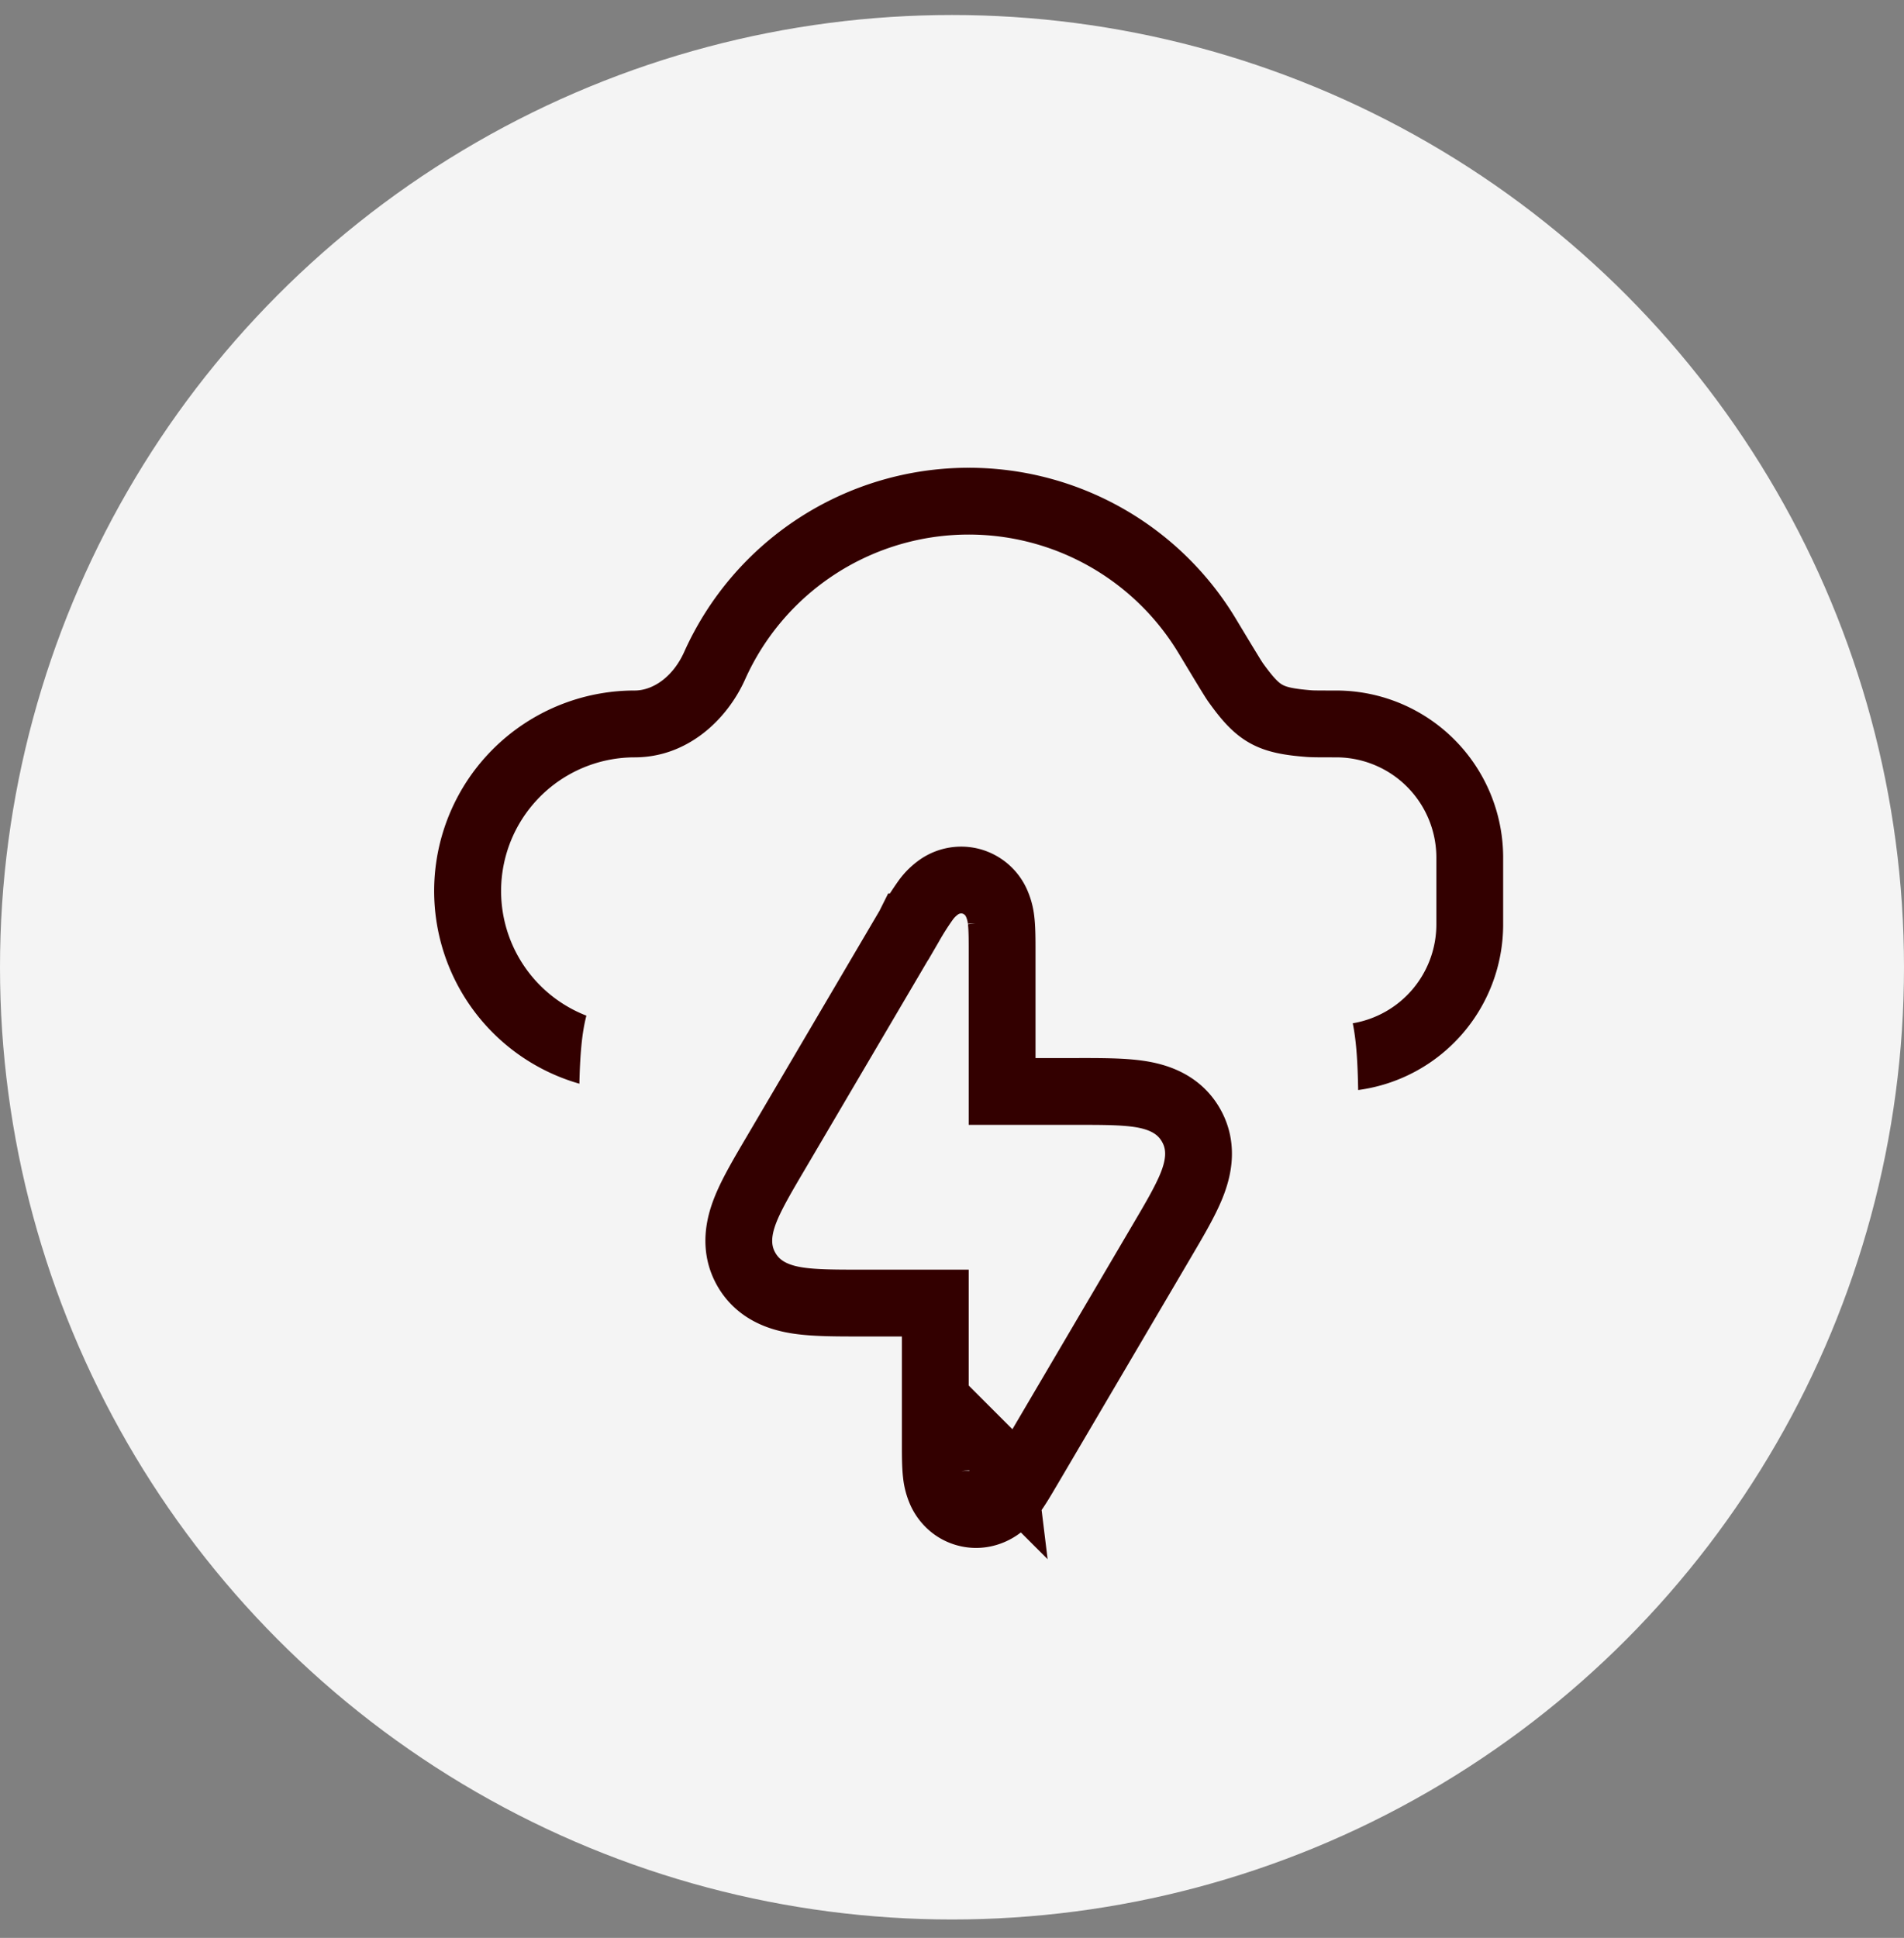
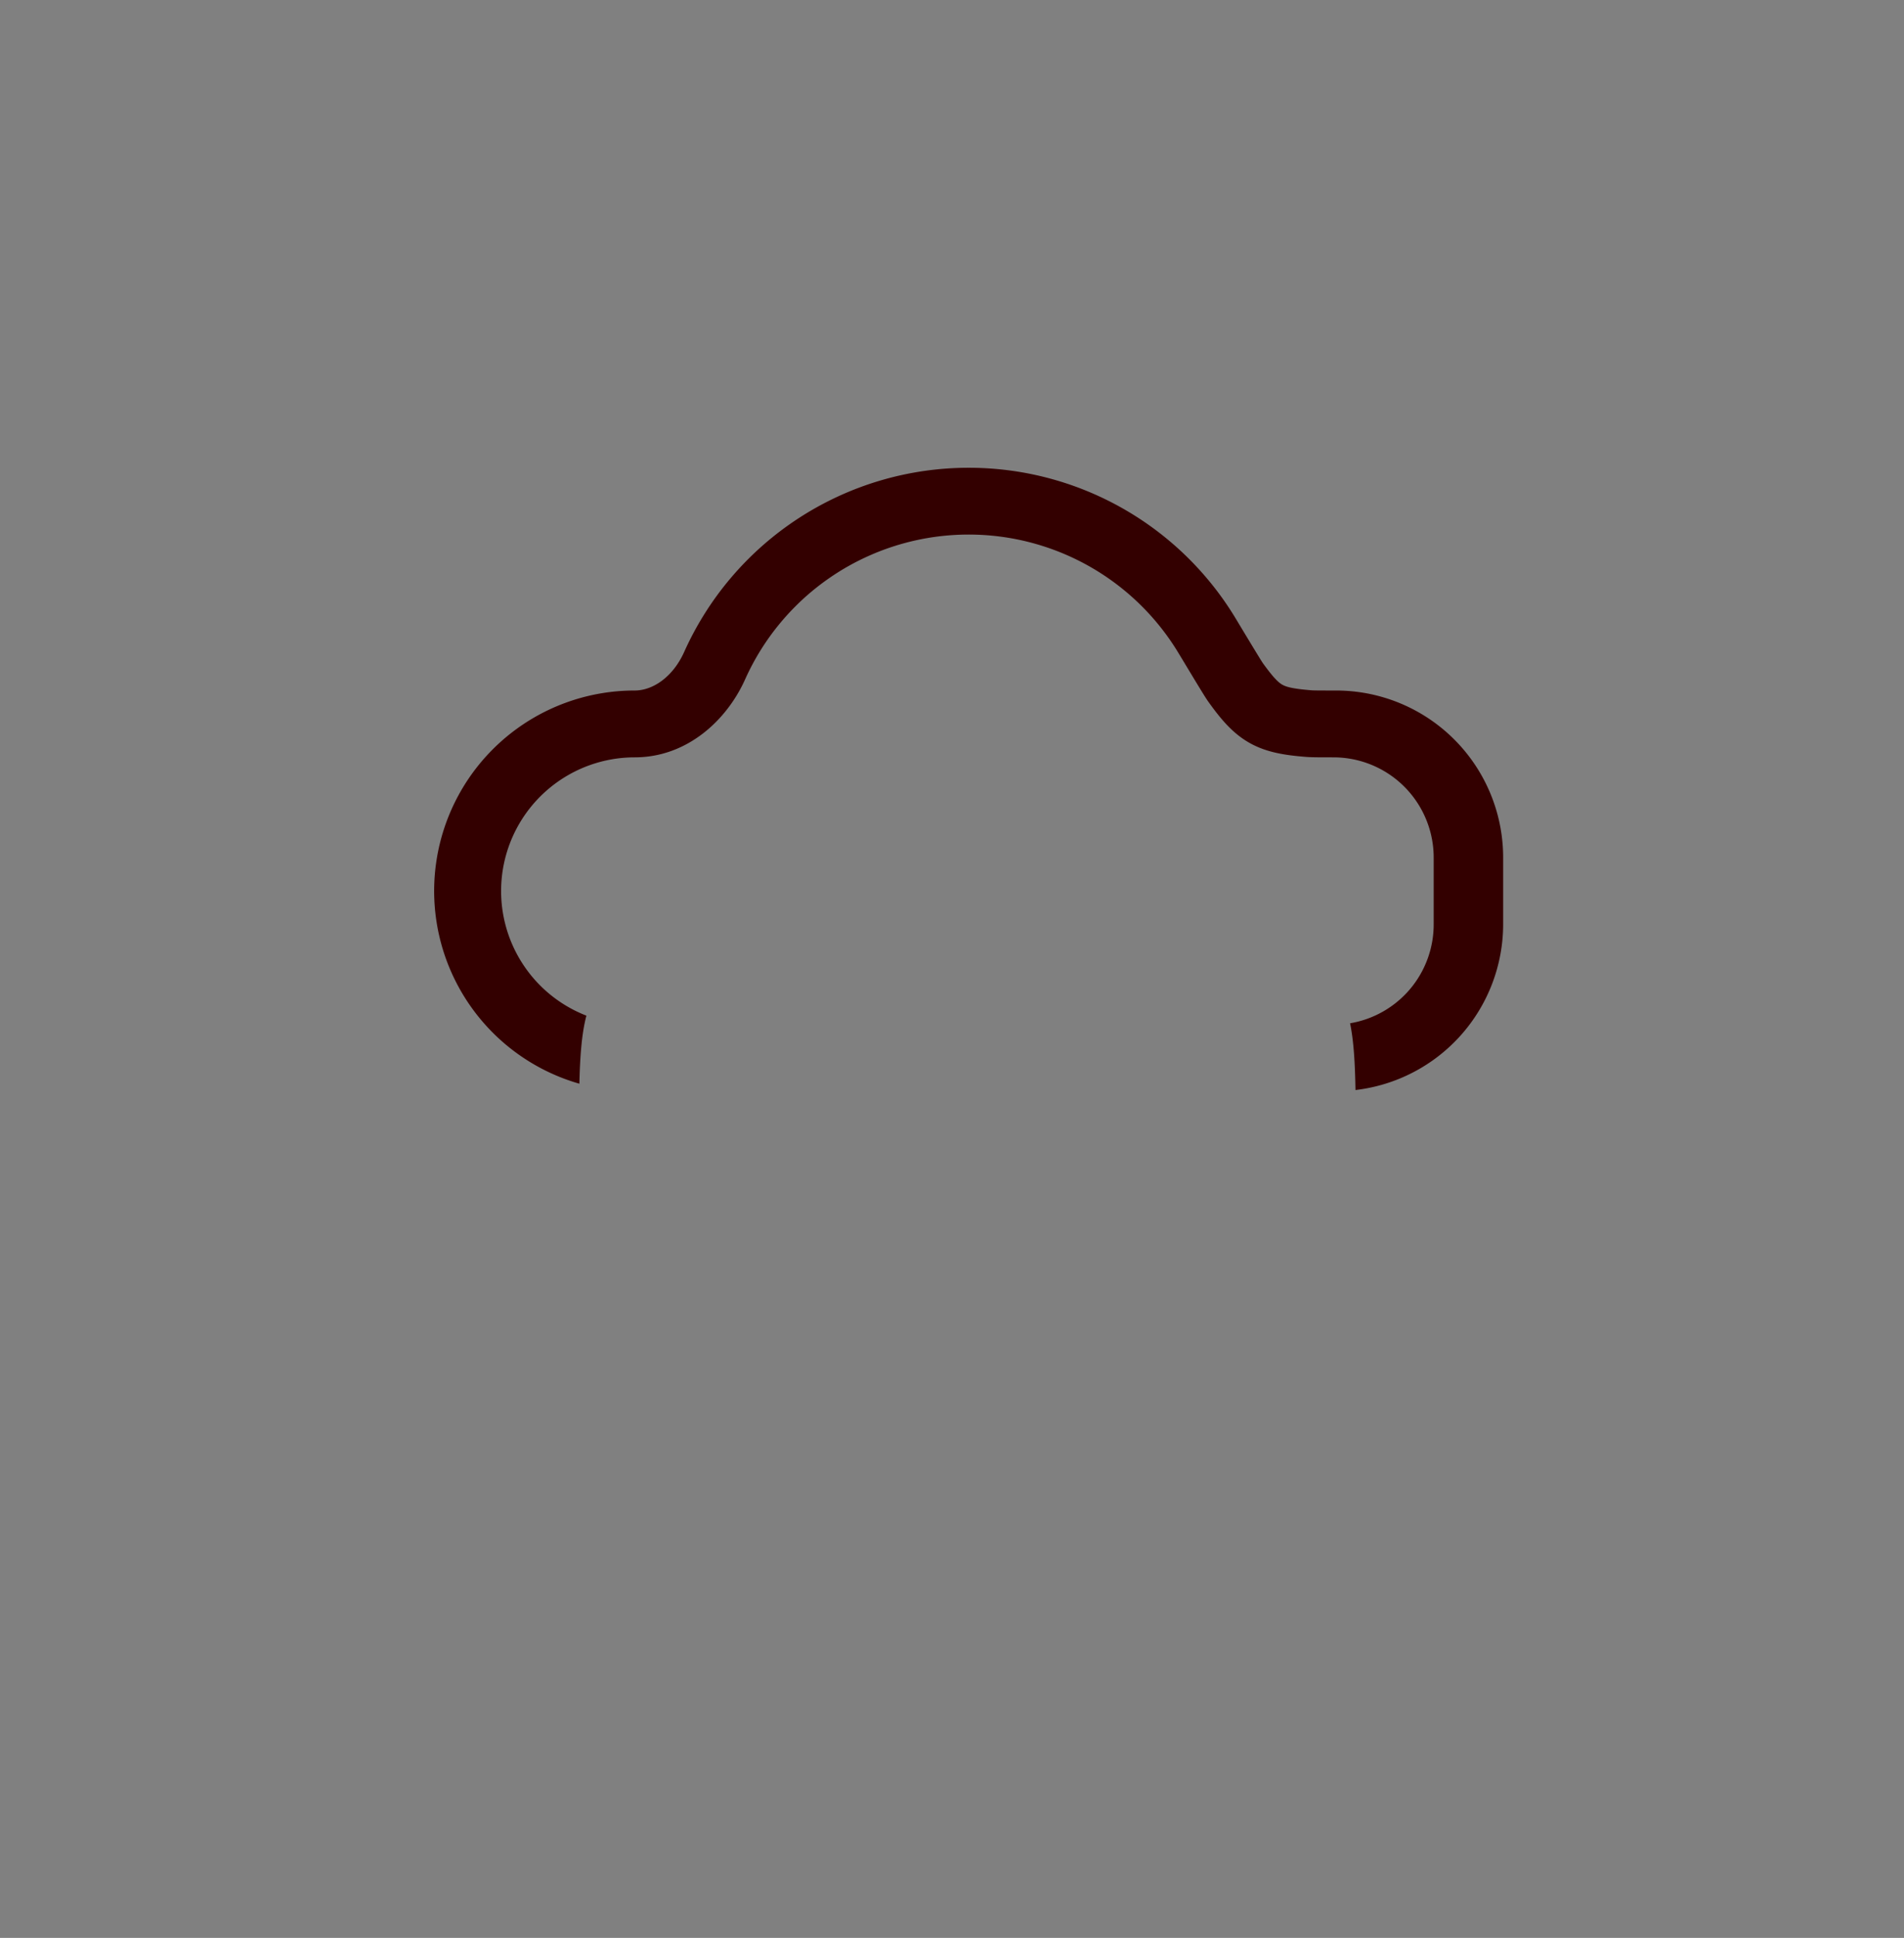
<svg xmlns="http://www.w3.org/2000/svg" width="57" height="58" fill="none">
  <rect width="100%" height="100%" fill="#808080" stroke="none" />
-   <circle cx="28.5" cy="28.949" r="28.5" fill="#F4F4F4" />
-   <path d="M27.207 27.74l-.001.002h0l-3.963 6.737-.037.063c-.362.614-.689 1.17-.878 1.637-.198.49-.36 1.157.016 1.814.376.656 1.033.855 1.556.933.498.074 1.143.074 1.856.074H28v4.216c0 .323 0 .653.03.906a1.7 1.7 0 00.148.54c.114.235.345.517.743.626.398.108.74-.018.958-.163.189-.125.322-.285.402-.39.154-.203.321-.487.485-.766l.027-.045 3.962-6.736.037-.063c.362-.615.689-1.17.878-1.638.198-.49.36-1.157-.016-1.813-.375-.657-1.032-.856-1.555-.934-.498-.074-1.143-.074-1.857-.073H30v-4.216c0-.324 0-.654-.03-.906a1.698 1.698 0 00-.149-.54 1.166 1.166 0 00-.743-.626 1.166 1.166 0 00-.958.162 1.698 1.698 0 00-.401.391 8.287 8.287 0 00-.486.765l-.025.043zm1.467 15.8a.052.052 0 010 0zm1.344.367l-.001-.008a.049.049 0 01.001.008zm-.695-15.78a.073.073 0 010 0zm-1.344-.367a.045.045 0 010 0z" stroke="#300" stroke-width="2" />
-   <path fill-rule="evenodd" clip-rule="evenodd" d="M29 14a9.335 9.335 0 00-8.519 5.515c-.33.734-.925 1.152-1.481 1.152a6 6 0 00-1.655 11.768c.02-.849.071-1.508.21-2.037A4.001 4.001 0 0119 22.667c1.577 0 2.762-1.12 3.306-2.333a7.335 7.335 0 0112.98-.779l.097.16c.434.72.694 1.152.788 1.283.354.494.714.942 1.235 1.236.52.294 1.09.371 1.696.42.16.013.427.013.818.013H40a3 3 0 013 3v2a3 3 0 01-2.503 2.959c.109.529.148 1.179.162 1.998A5 5 0 0045 27.667v-2a5 5 0 00-5-5c-.496 0-.67-.001-.739-.007-.58-.046-.763-.106-.872-.167-.108-.062-.253-.187-.593-.66l-.001-.003-.053-.082-.158-.258c-.136-.223-.327-.54-.584-.967A9.329 9.329 0 0029 14z" fill="#300" />
+   <path fill-rule="evenodd" clip-rule="evenodd" d="M29 14a9.335 9.335 0 00-8.519 5.515c-.33.734-.925 1.152-1.481 1.152a6 6 0 00-1.655 11.768c.02-.849.071-1.508.21-2.037A4.001 4.001 0 0119 22.667c1.577 0 2.762-1.12 3.306-2.333a7.335 7.335 0 0112.98-.779l.097.16c.434.72.694 1.152.788 1.283.354.494.714.942 1.235 1.236.52.294 1.09.371 1.696.42.16.013.427.013.818.013a3 3 0 013 3v2a3 3 0 01-2.503 2.959c.109.529.148 1.179.162 1.998A5 5 0 0045 27.667v-2a5 5 0 00-5-5c-.496 0-.67-.001-.739-.007-.58-.046-.763-.106-.872-.167-.108-.062-.253-.187-.593-.66l-.001-.003-.053-.082-.158-.258c-.136-.223-.327-.54-.584-.967A9.329 9.329 0 0029 14z" fill="#300" />
</svg>